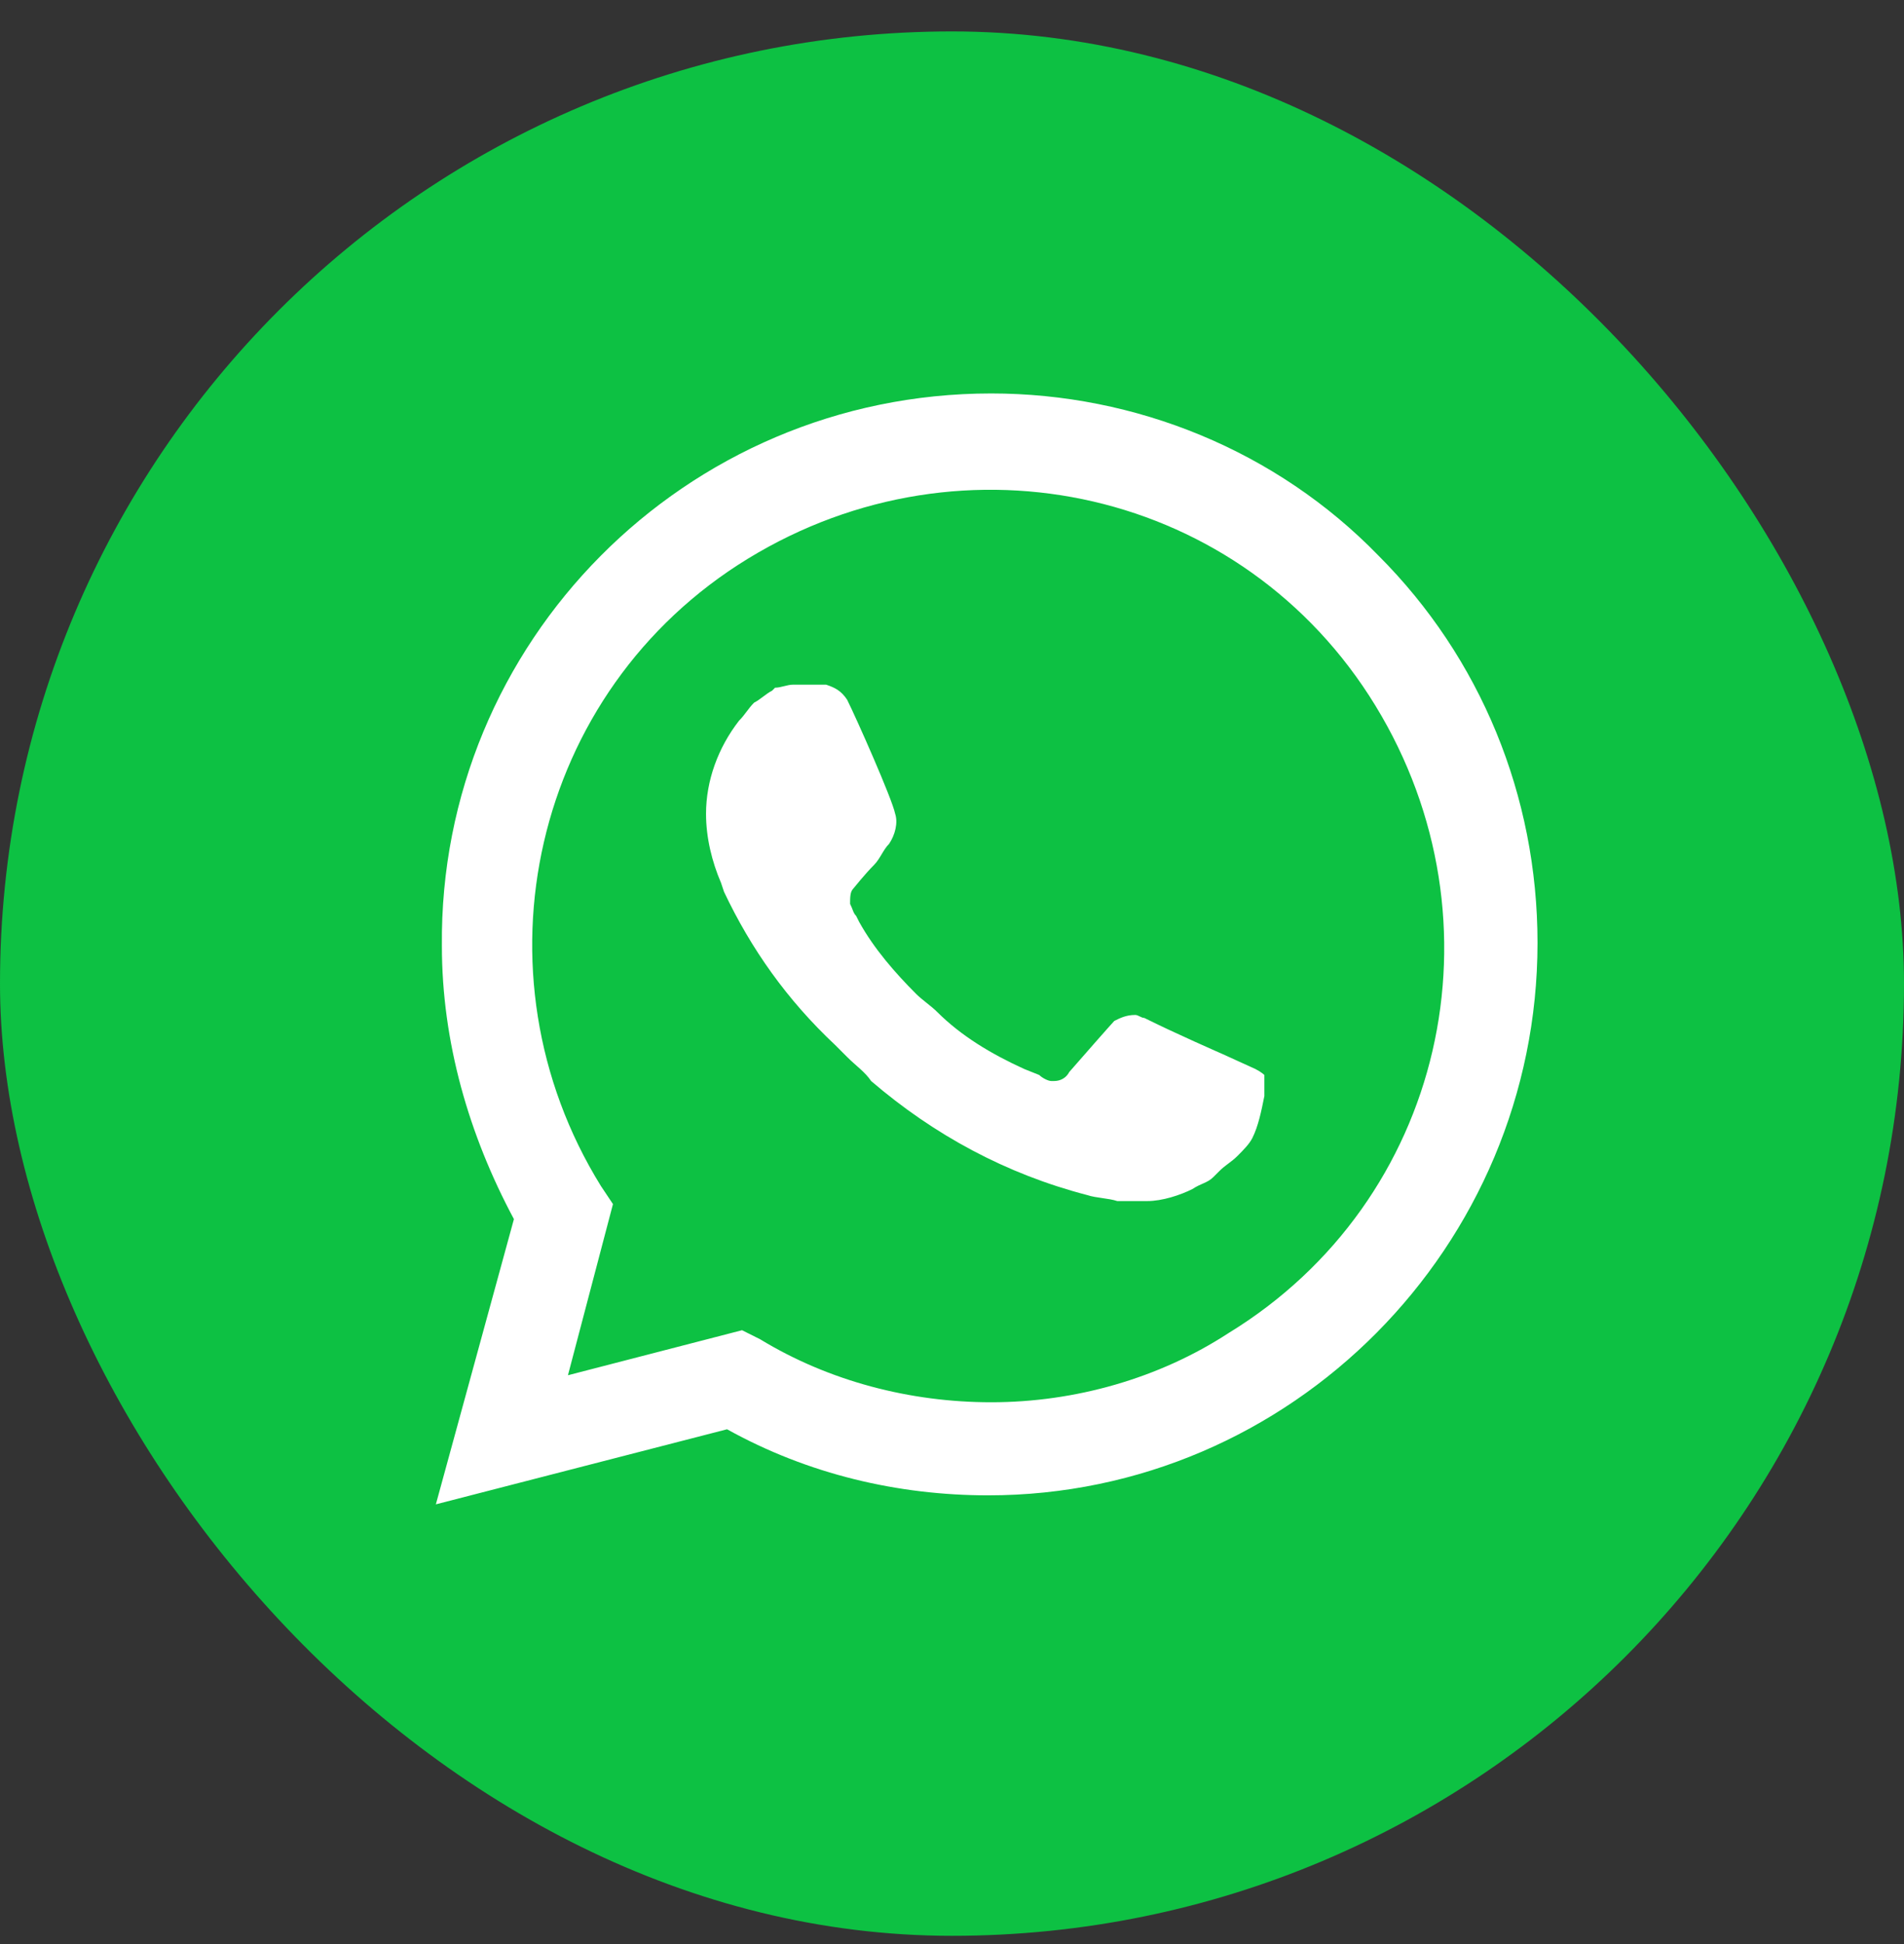
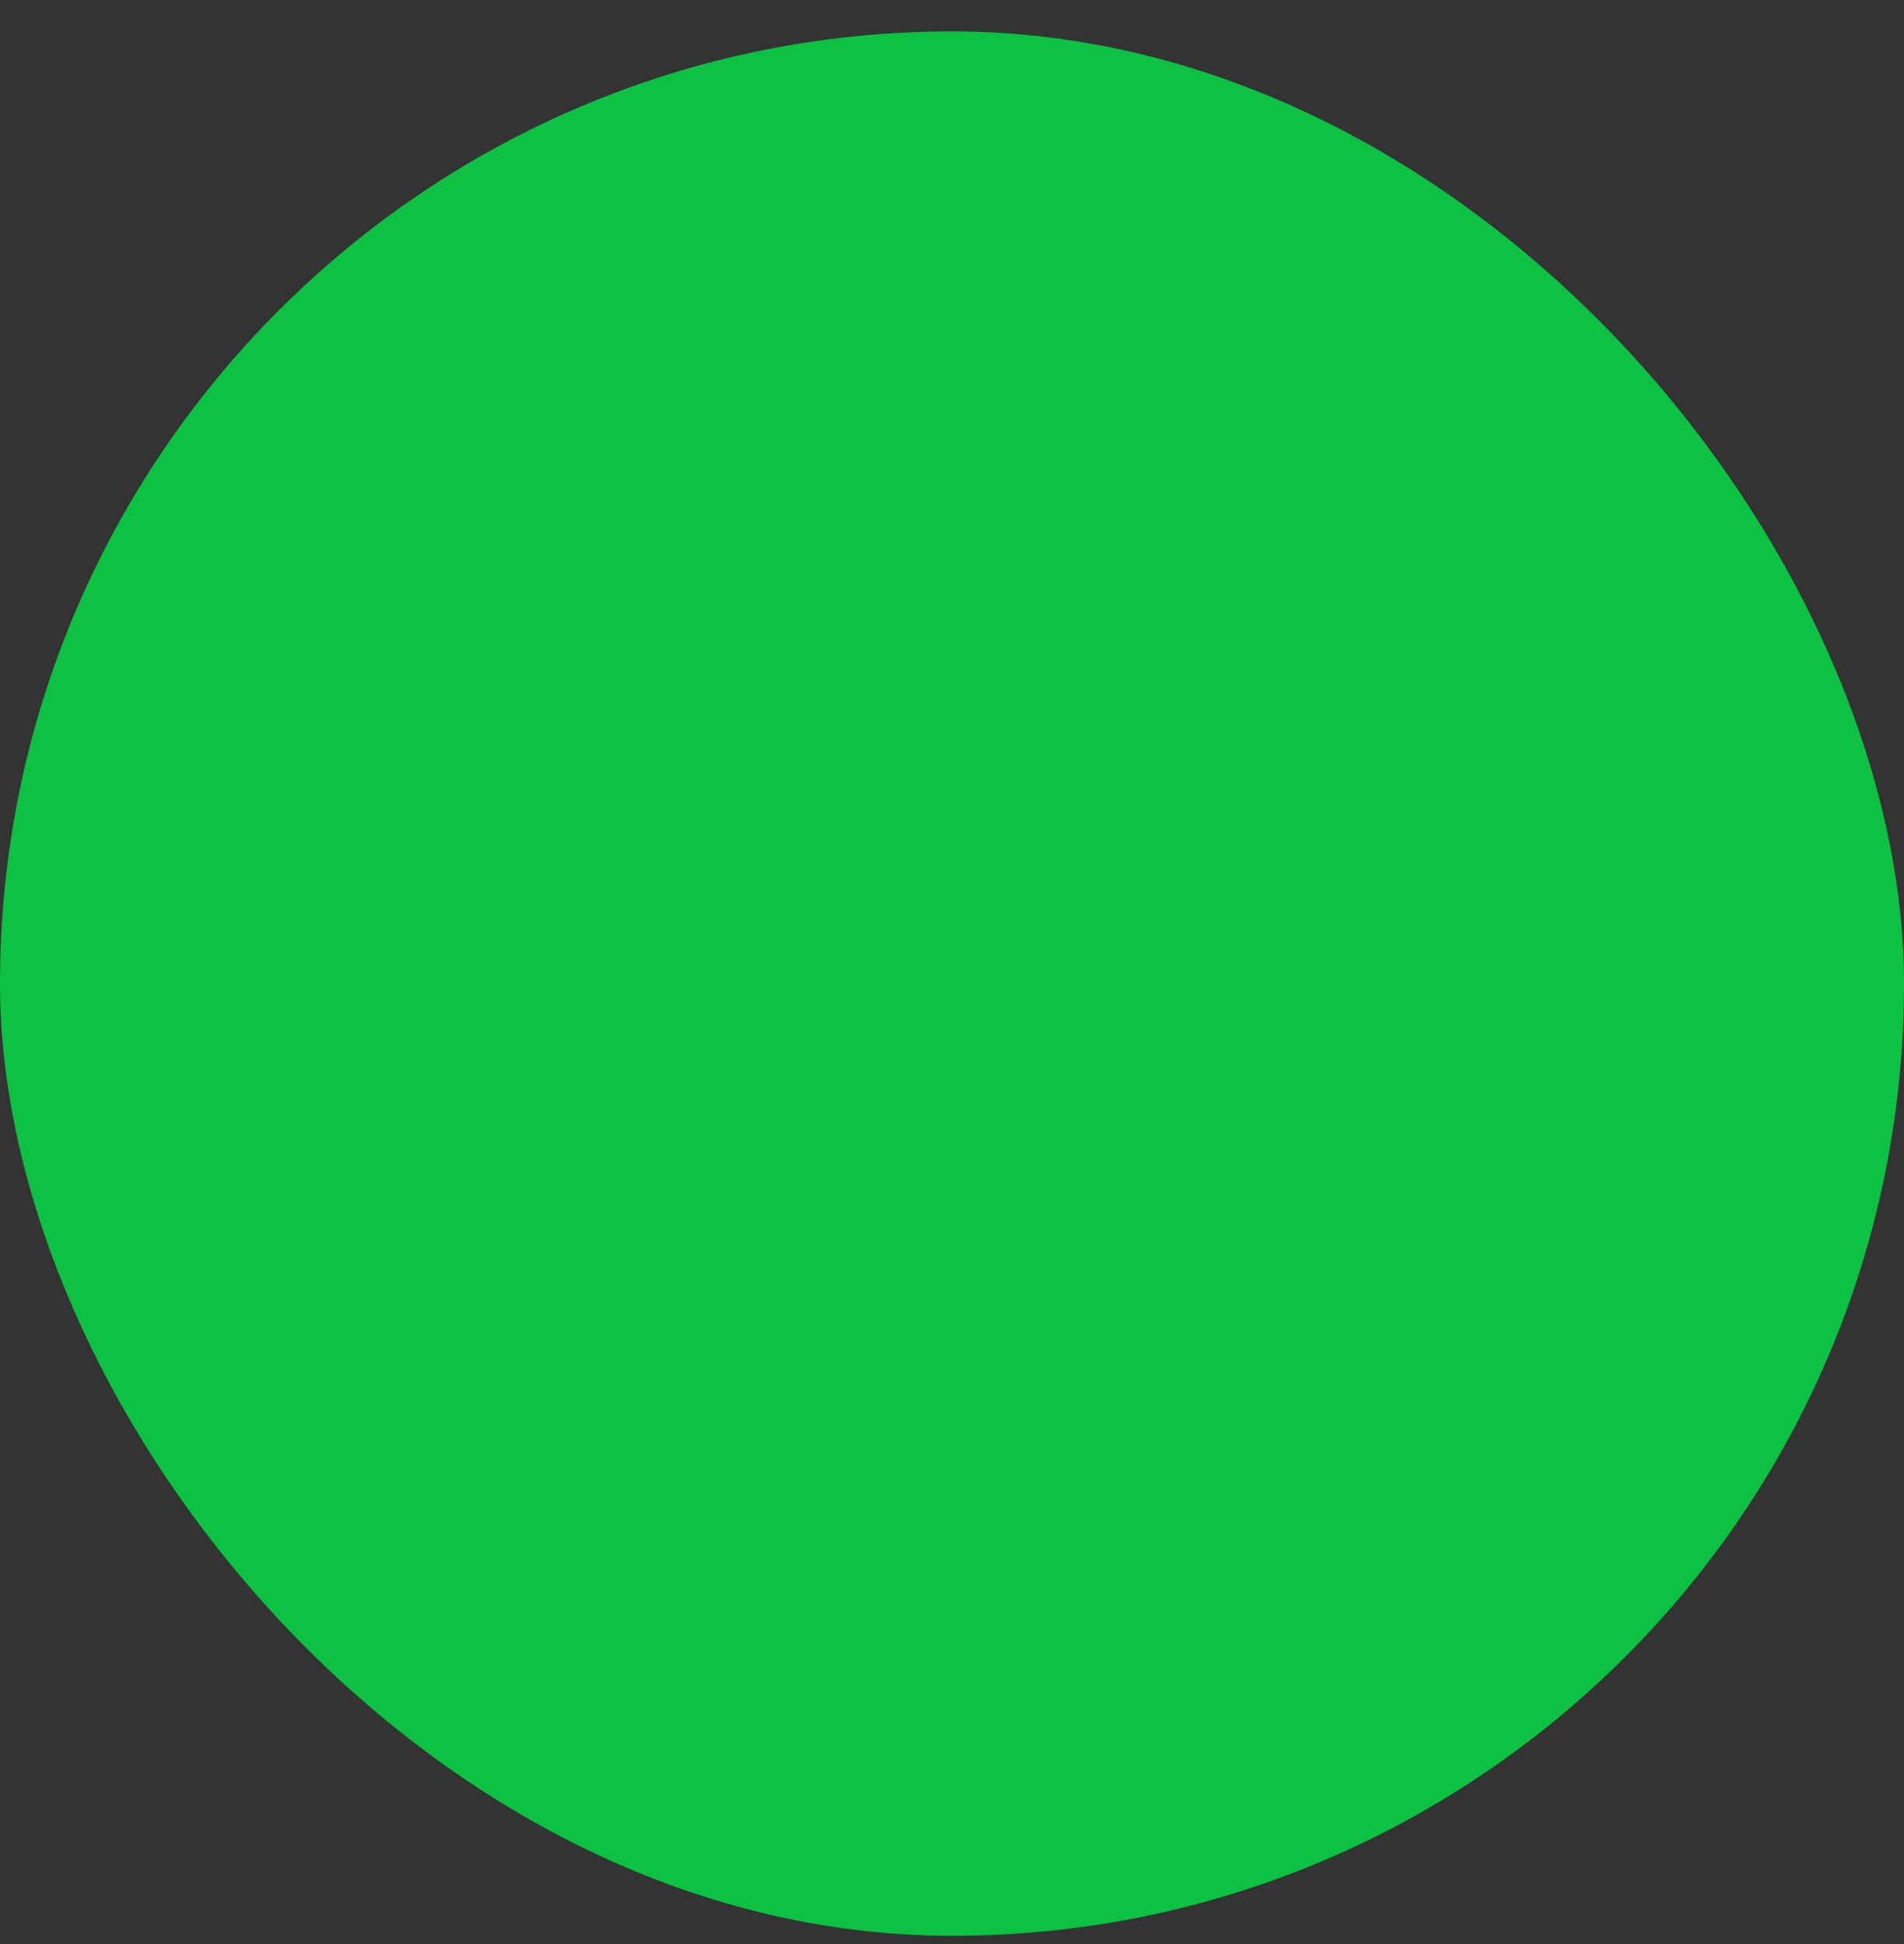
<svg xmlns="http://www.w3.org/2000/svg" width="48" height="49" viewBox="0 0 48 49" fill="none">
  <rect x="0" y="0" width="48" height="49" fill="#333333" stroke="none" />
  <rect y="0.792" width="48" height="48" rx="24" fill="#0DC143" />
-   <path d="M34.75 14.003C32.178 11.355 28.621 9.917 24.988 9.917C17.269 9.917 11.064 16.198 11.14 23.841C11.14 26.263 11.821 28.609 12.956 30.728L10.988 37.917L18.329 36.025C20.372 37.16 22.642 37.69 24.913 37.69C32.556 37.69 38.761 31.409 38.761 23.765C38.761 20.057 37.323 16.576 34.75 14.003ZM24.988 35.344C22.945 35.344 20.902 34.814 19.161 33.755L18.707 33.528L14.318 34.663L15.453 30.349L15.15 29.895C11.821 24.522 13.41 17.409 18.859 14.079C24.307 10.749 31.345 12.338 34.675 17.787C38.005 23.236 36.415 30.273 30.967 33.603C29.226 34.738 27.107 35.344 24.988 35.344ZM31.648 26.944L30.815 26.565C30.815 26.565 29.605 26.036 28.848 25.657C28.772 25.657 28.696 25.582 28.621 25.582C28.394 25.582 28.242 25.657 28.091 25.733C28.091 25.733 28.015 25.809 26.956 27.02C26.88 27.171 26.729 27.247 26.578 27.247H26.502C26.426 27.247 26.275 27.171 26.199 27.095L25.821 26.944C24.988 26.565 24.232 26.111 23.626 25.506C23.475 25.355 23.248 25.203 23.096 25.052C22.567 24.522 22.037 23.917 21.659 23.236L21.583 23.084C21.507 23.009 21.507 22.933 21.431 22.782C21.431 22.63 21.431 22.479 21.507 22.403C21.507 22.403 21.81 22.025 22.037 21.798C22.188 21.646 22.264 21.419 22.415 21.268C22.567 21.041 22.642 20.738 22.567 20.511C22.491 20.133 21.583 18.09 21.356 17.636C21.204 17.409 21.053 17.333 20.826 17.257H20.599C20.448 17.257 20.221 17.257 19.994 17.257C19.842 17.257 19.691 17.333 19.54 17.333L19.464 17.409C19.313 17.484 19.161 17.636 19.01 17.711C18.859 17.863 18.783 18.014 18.631 18.165C18.102 18.846 17.799 19.679 17.799 20.511C17.799 21.117 17.95 21.722 18.177 22.252L18.253 22.479C18.934 23.917 19.842 25.203 21.053 26.338L21.356 26.641C21.583 26.868 21.81 27.02 21.961 27.247C23.55 28.609 25.367 29.592 27.41 30.122C27.637 30.198 27.94 30.198 28.167 30.273C28.394 30.273 28.696 30.273 28.923 30.273C29.302 30.273 29.756 30.122 30.059 29.971C30.286 29.82 30.437 29.82 30.588 29.668L30.74 29.517C30.891 29.365 31.042 29.29 31.194 29.138C31.345 28.987 31.496 28.836 31.572 28.684C31.723 28.382 31.799 28.003 31.875 27.625C31.875 27.474 31.875 27.247 31.875 27.095C31.875 27.095 31.799 27.02 31.648 26.944Z" fill="white" />
</svg>